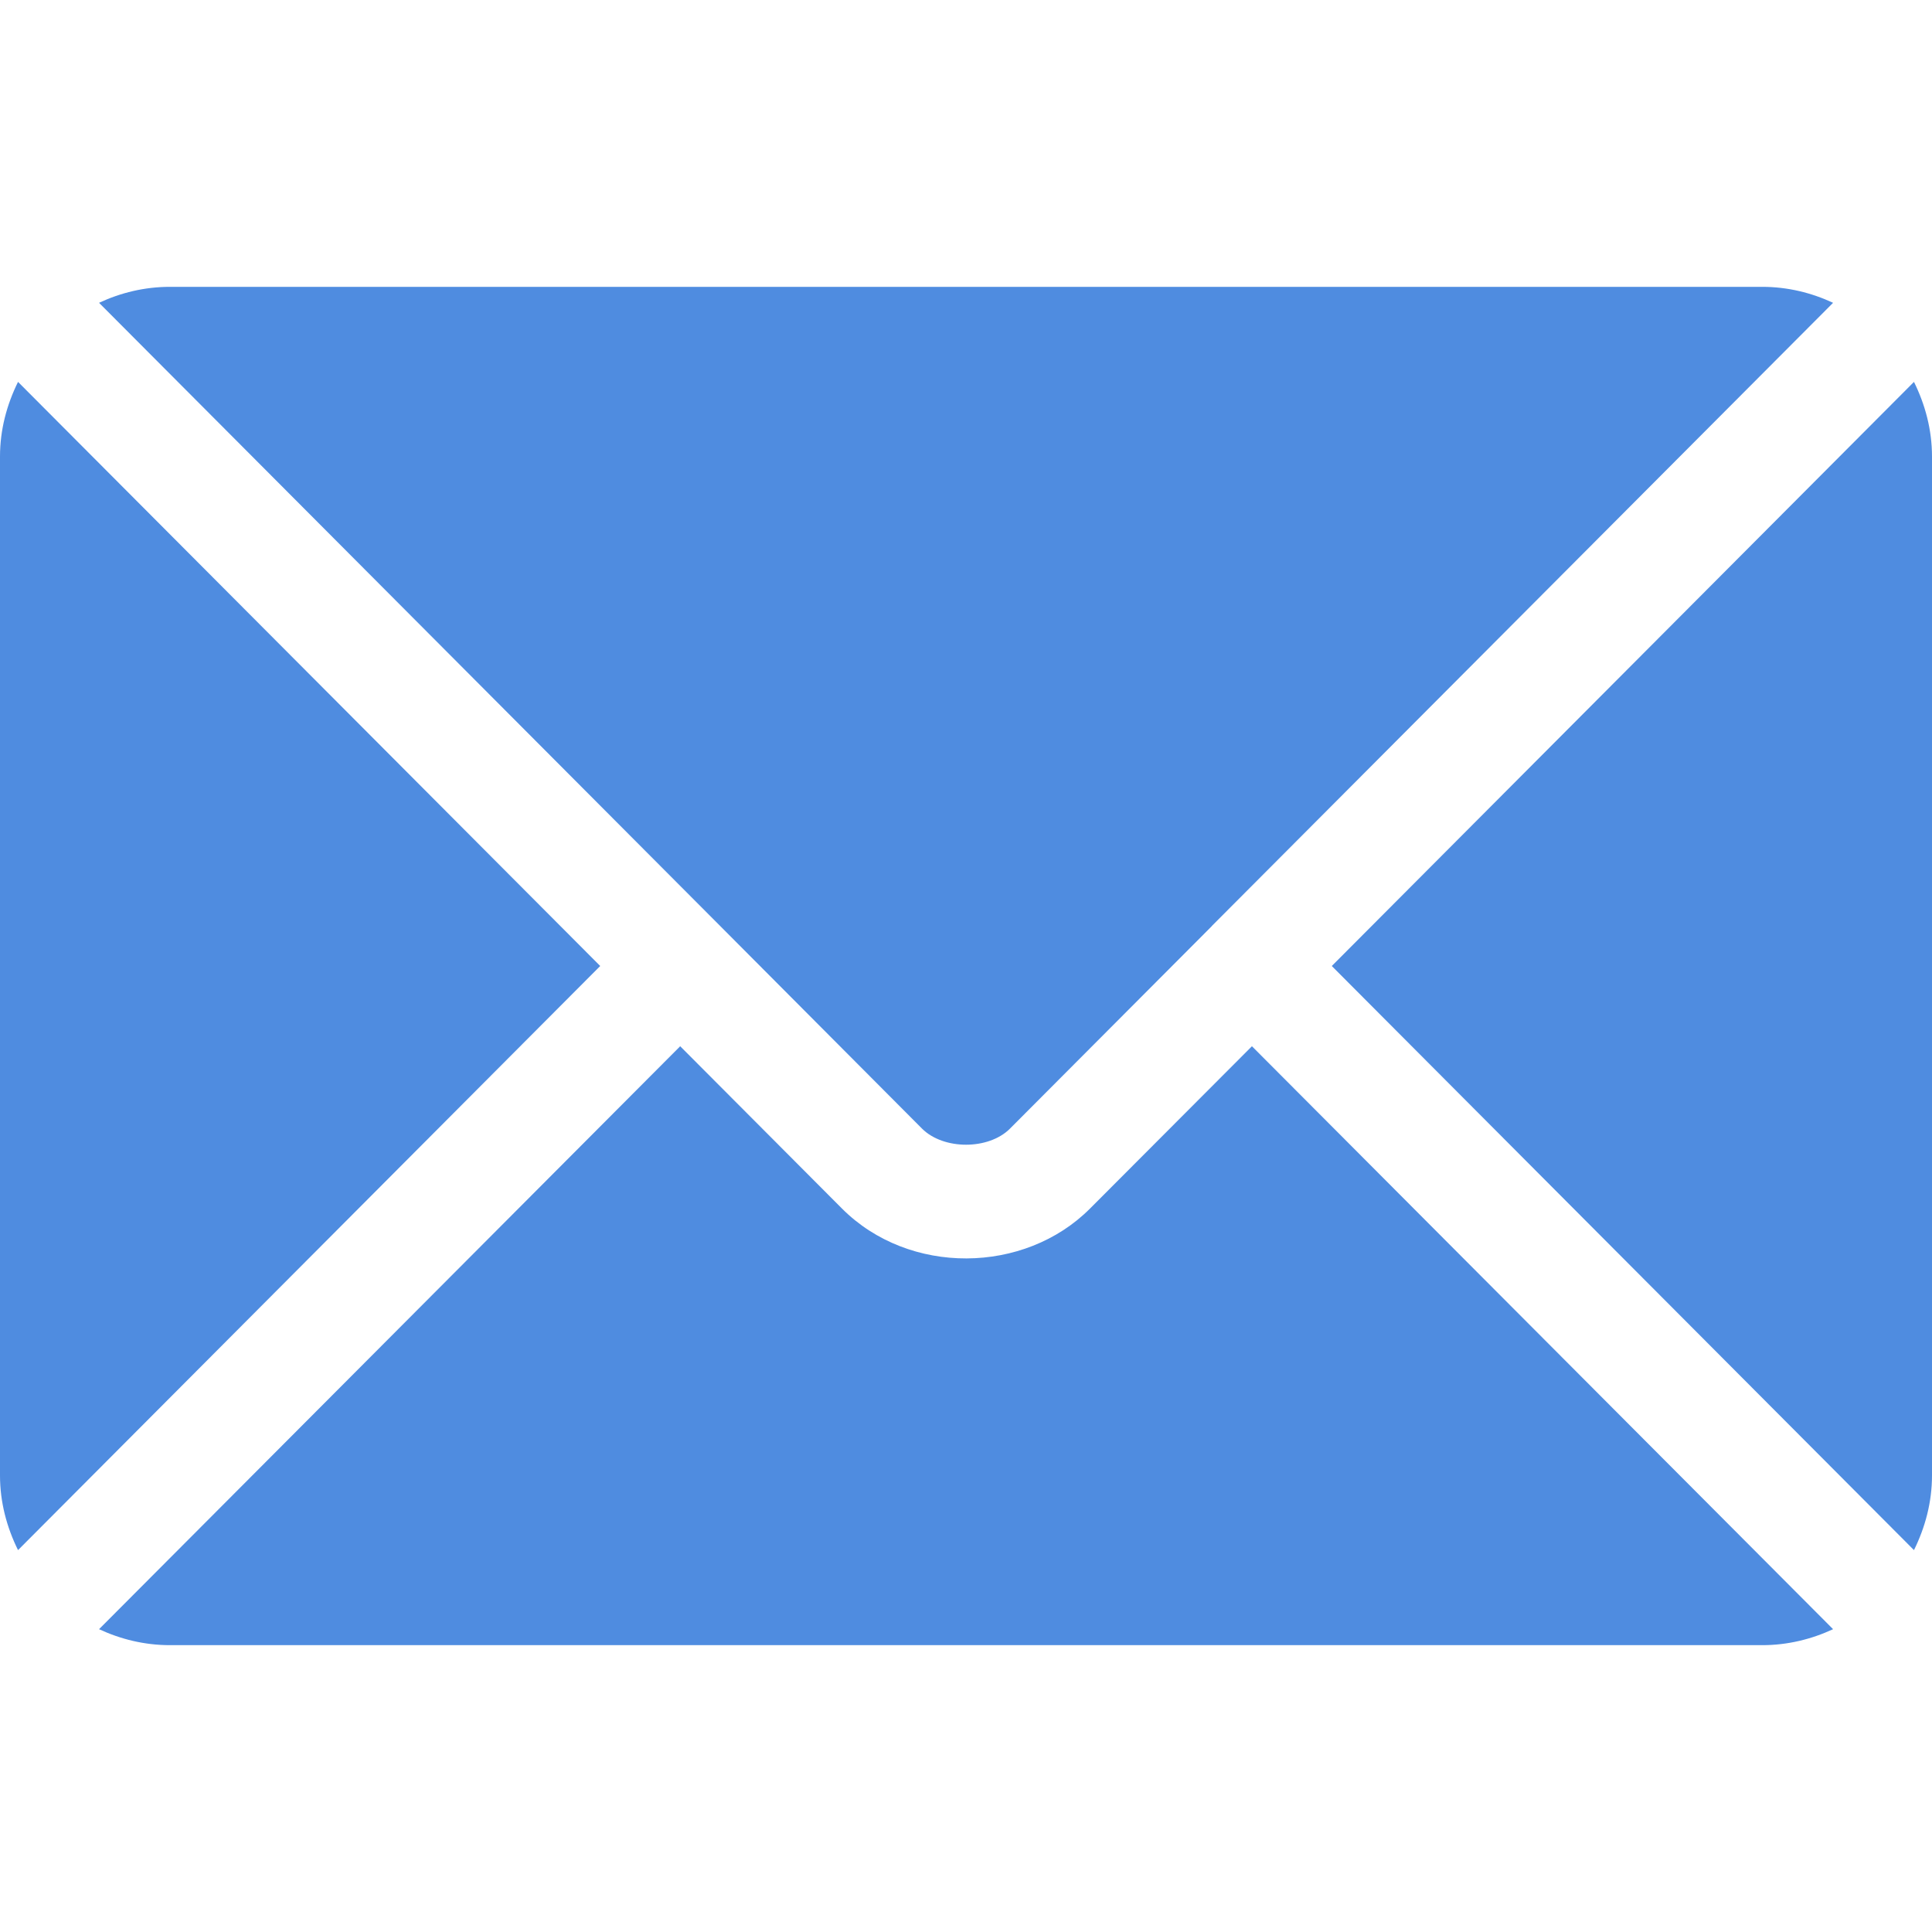
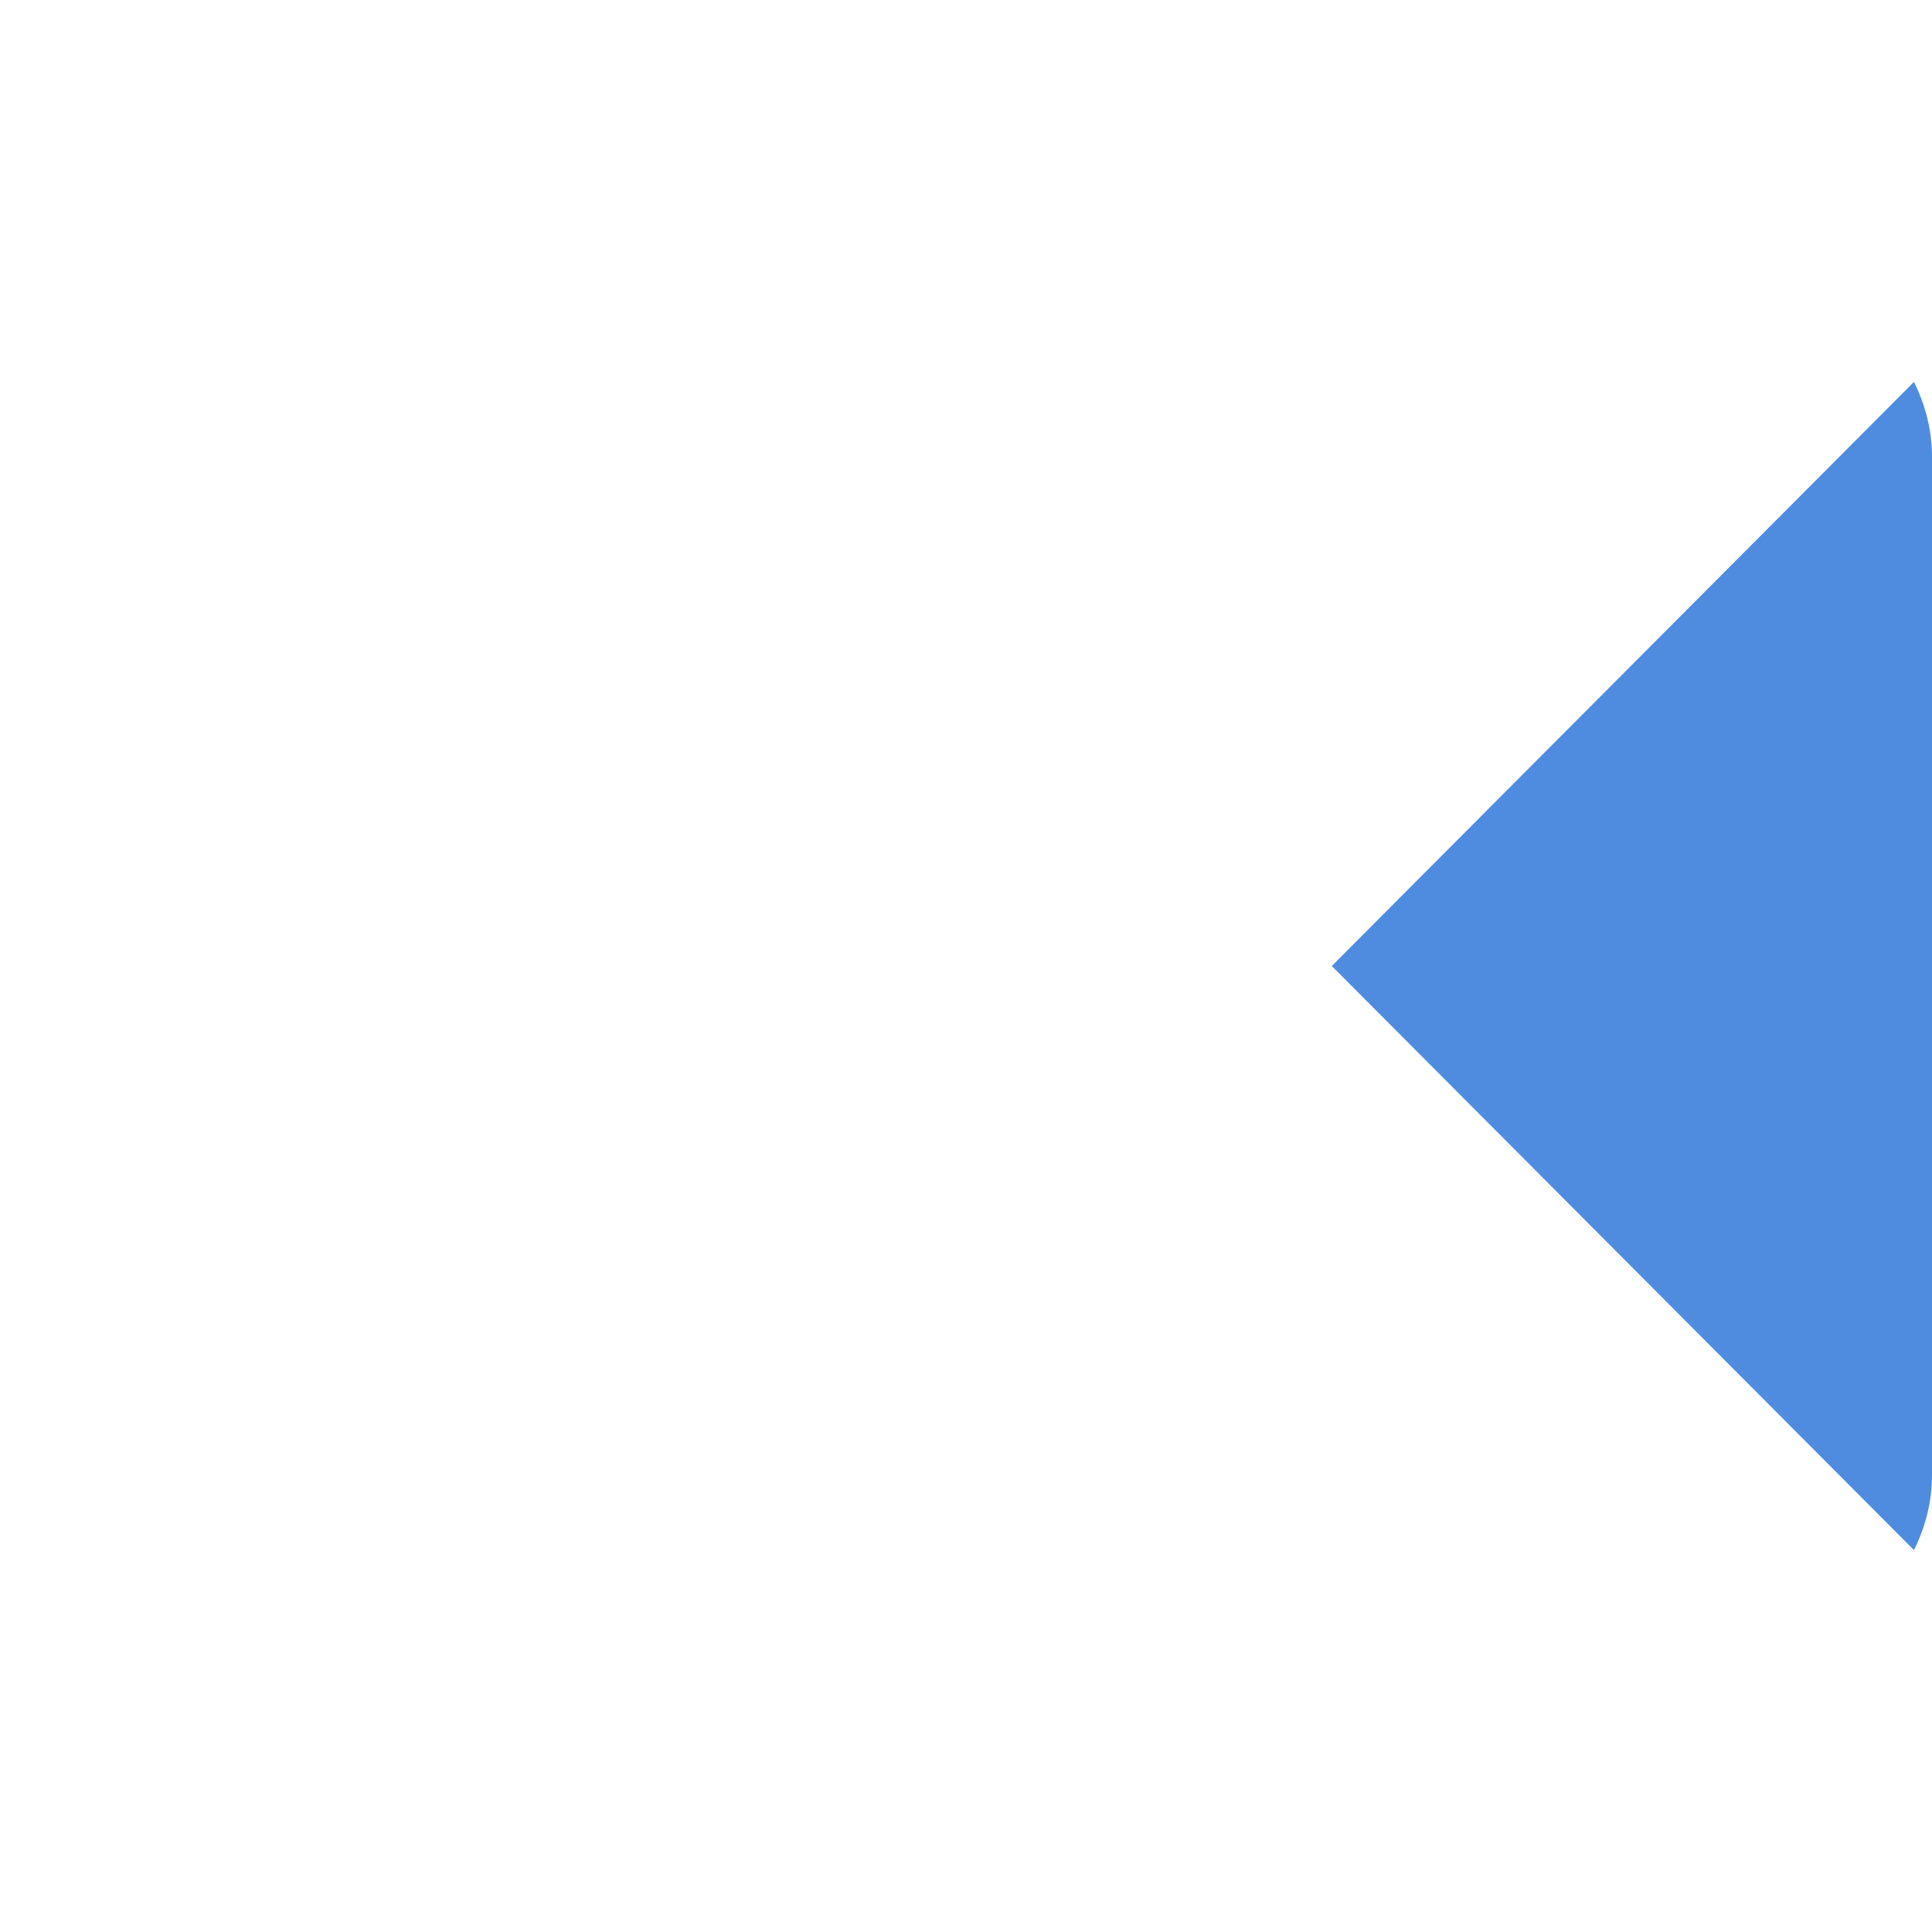
<svg xmlns="http://www.w3.org/2000/svg" width="15" height="15" viewBox="0 0 15 15" fill="none">
-   <path d="M9.72 8.123L8.463 9.383C7.954 9.894 7.058 9.905 6.537 9.383L5.281 8.123L0.769 12.649C0.937 12.727 1.122 12.773 1.319 12.773H13.682C13.879 12.773 14.064 12.727 14.232 12.649L9.72 8.123Z" fill="#4F8CE0" />
-   <path d="M13.682 2.227H1.319C1.122 2.227 0.936 2.273 0.769 2.351L5.59 7.188C5.59 7.188 5.591 7.189 5.591 7.189C5.591 7.189 5.592 7.19 5.592 7.19L7.159 8.763C7.326 8.929 7.675 8.929 7.841 8.763L9.409 7.19C9.409 7.19 9.409 7.189 9.409 7.189C9.409 7.189 9.41 7.188 9.41 7.188L14.232 2.351C14.064 2.273 13.879 2.227 13.682 2.227Z" fill="#4F8CE0" />
-   <path d="M0.14 2.965C0.053 3.141 0 3.336 0 3.545V11.455C0 11.664 0.053 11.859 0.14 12.035L4.66 7.5L0.14 2.965Z" fill="#4F8CE0" />
  <path d="M14.86 2.965L10.34 7.5L14.86 12.035C14.947 11.859 15 11.664 15 11.455V3.545C15 3.336 14.947 3.141 14.86 2.965Z" fill="#4F8CE0" />
</svg>